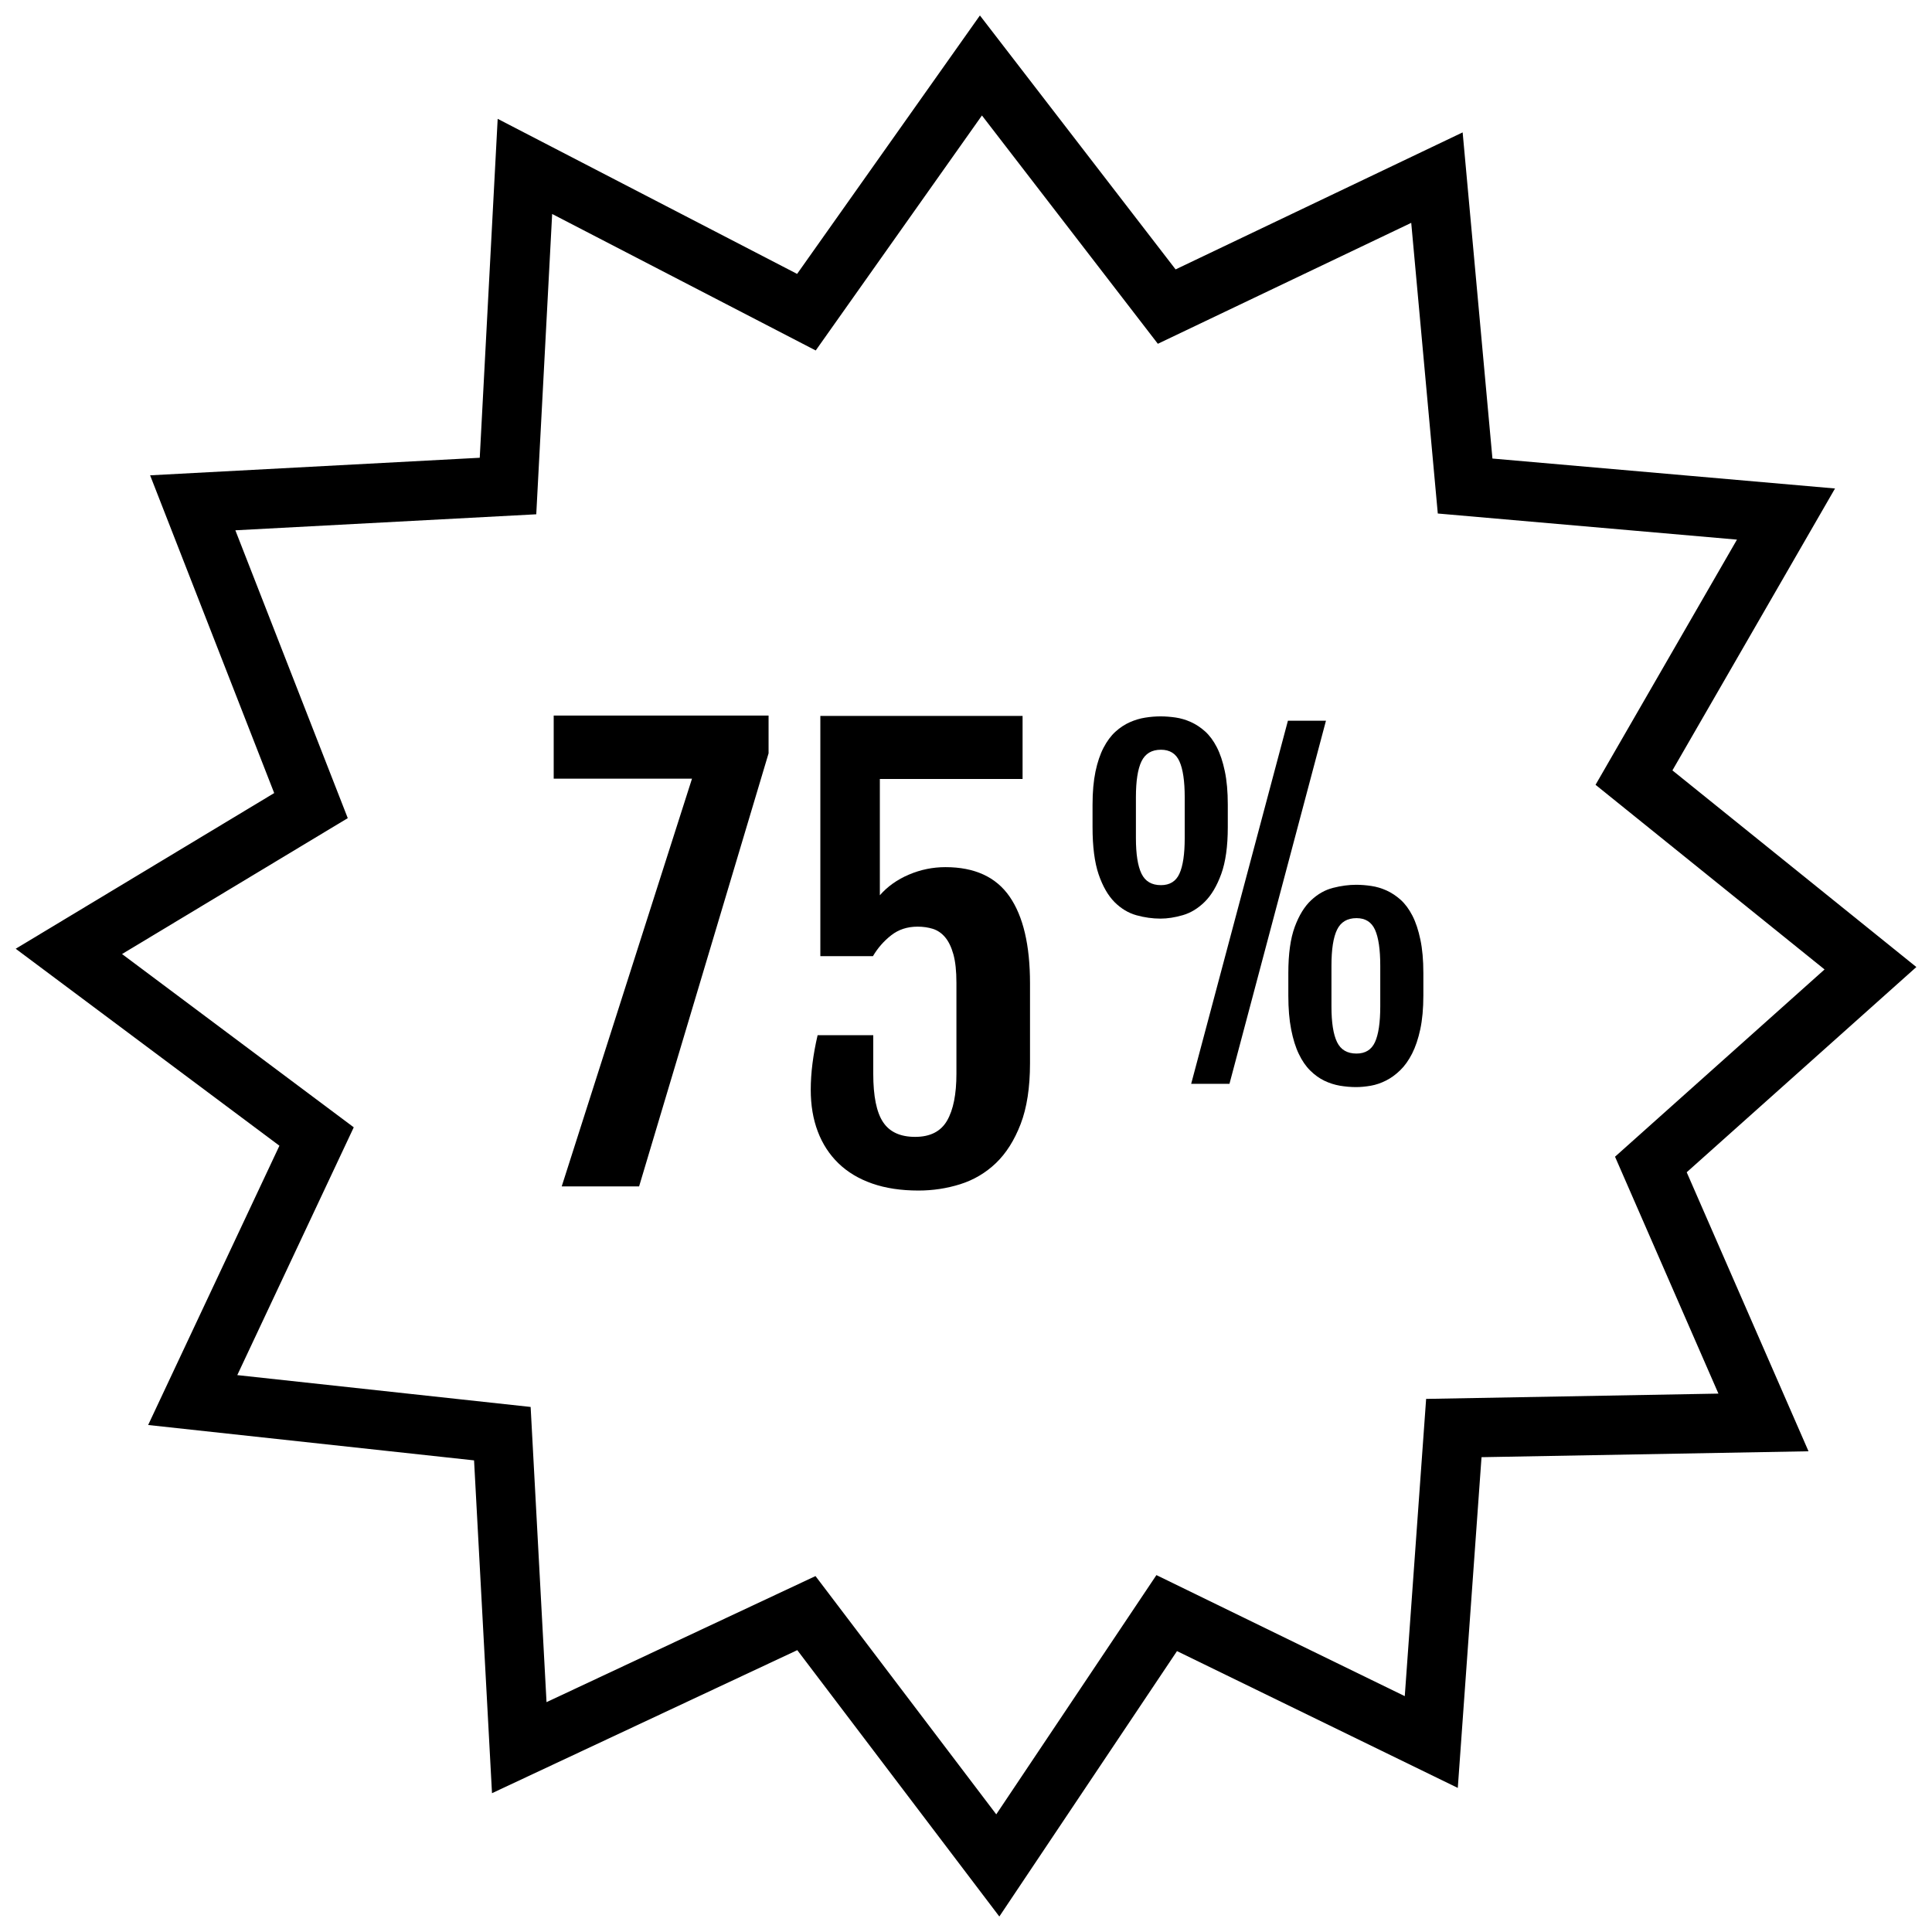
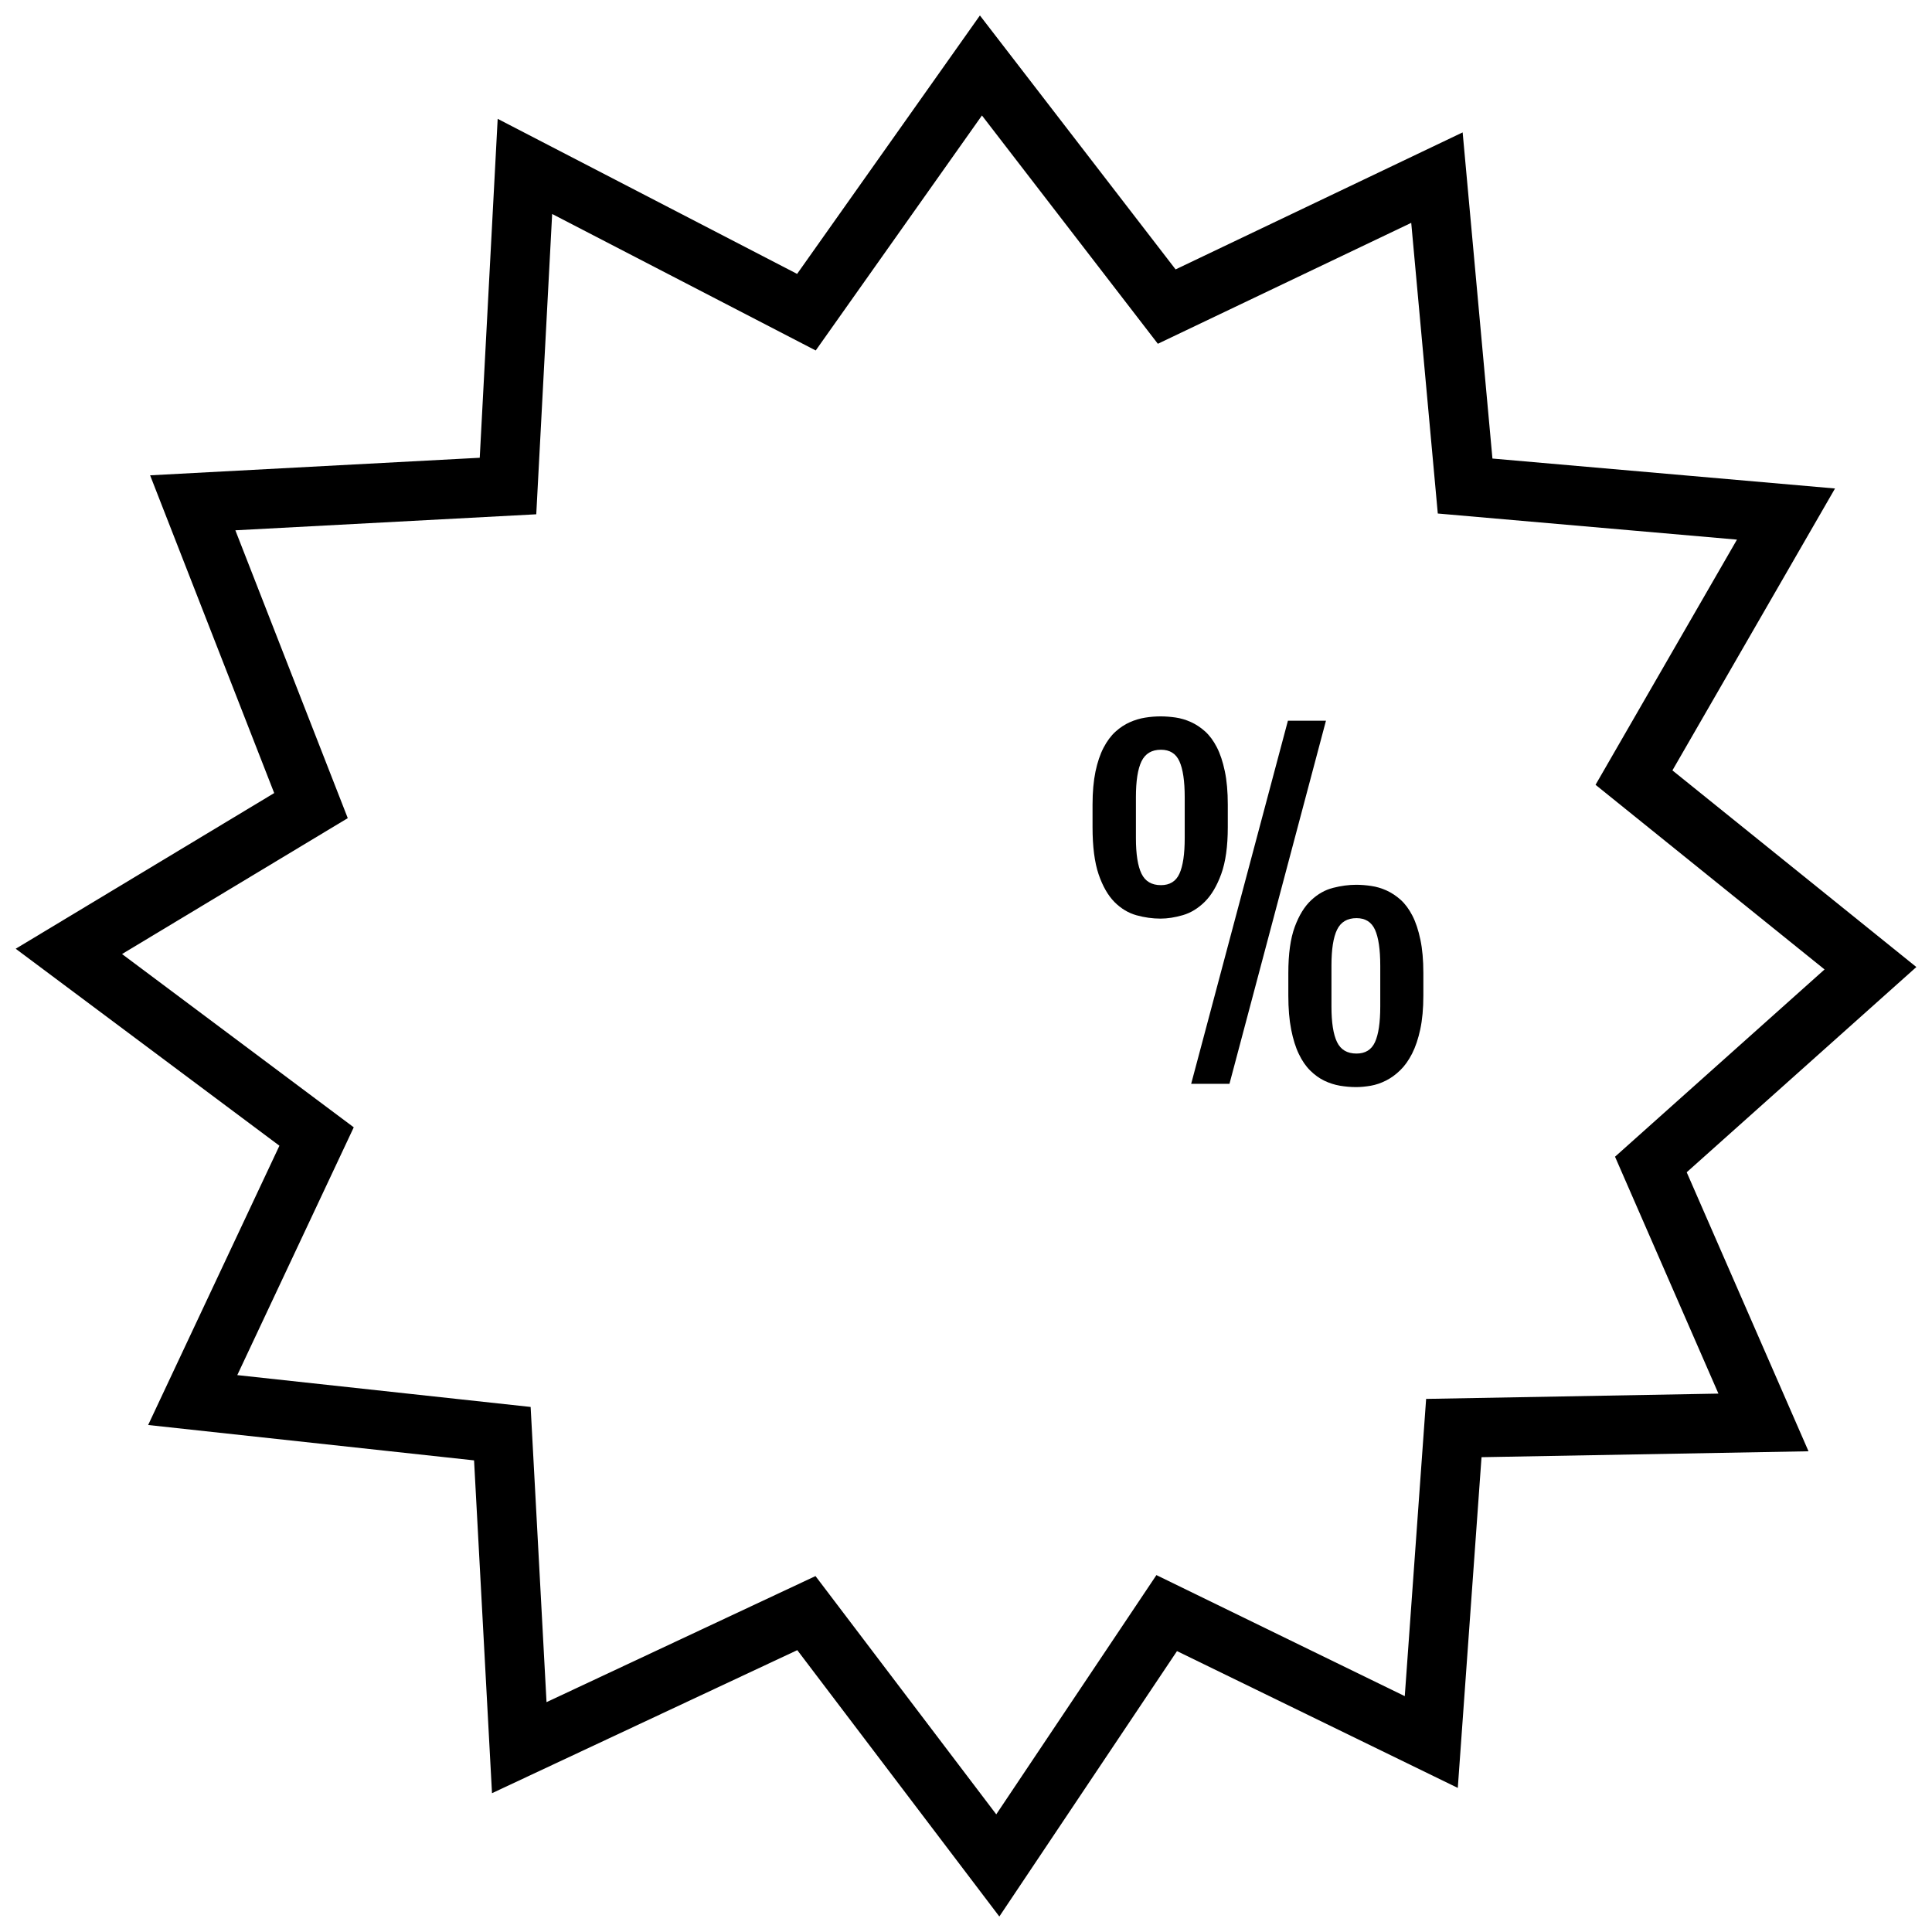
<svg xmlns="http://www.w3.org/2000/svg" width="800px" height="800px" version="1.1" viewBox="144 144 512 512">
  <defs>
    <clipPath id="a">
      <path d="m148.09 148.09h503.81v503.81h-503.81z" />
    </clipPath>
  </defs>
  <g clip-path="url(#a)">
    <path d="m183.26 521.64 86.371 9.375 4.754 88.199 80.902-37.91 53.547 70.59 47.082-70.336 74.414 36.258 6.289-87.648 86.656-1.566-32.281-73.941 60.859-54.387-64.645-52.113 43.09-74.707-90.789-7.934-7.894-86.434-76.07 36.309-51.859-67.297-48.445 68.488-79.352-41.094-4.754 89.82-87.355 4.652 32.883 84.207-68.504 41.258 69.887 52.199zm-6.918-124.81 59.82-36.016-29.789-76.281 79.742-4.242 4.211-79.586 69.848 36.172 44.051-62.277 46.617 60.504 67.148-32.047 7.039 77.027 79.285 6.918-37.48 64.977 60.691 48.934-55.527 49.625 27.402 62.781-77.461 1.402-5.66 78.773-65.816-32.078-42.445 63.402-47.902-63.141-71.281 33.41-4.211-78.23-77.742-8.438 30.867-65.668z" />
  </g>
-   <path d="m292.86 458.41h20.508l34.312-114.77v-10.008h-56.945v16.723h36.652z" />
-   <path d="m366.19 452.28c2.41 2.34 5.391 4.125 8.941 5.367 3.551 1.242 7.644 1.859 12.273 1.859 3.793 0 7.477-0.551 11.059-1.676 3.574-1.125 6.723-2.984 9.453-5.582 2.723-2.606 4.914-6.07 6.566-10.367 1.652-4.297 2.481-9.676 2.481-16.098v-21.168c0-10.125-1.801-17.789-5.406-23.004-3.598-5.203-9.273-7.809-17.004-7.809-3.363 0-6.59 0.66-9.676 1.977-3.094 1.309-5.66 3.133-7.707 5.473v-30.812h37.824v-16.719h-53.594v63.668h13.941c1.258-2.141 2.867-3.984 4.816-5.512 1.945-1.535 4.281-2.305 7.008-2.305 1.465 0 2.809 0.195 4.055 0.582 1.242 0.395 2.332 1.141 3.25 2.227 0.922 1.102 1.652 2.606 2.188 4.527s0.805 4.441 0.805 7.559v24.098c0 5.406-0.82 9.539-2.473 12.406-1.66 2.875-4.481 4.312-8.469 4.312-3.945 0-6.777-1.309-8.5-3.914-1.73-2.598-2.598-6.871-2.598-12.809v-10.227h-14.746c-1.211 5.211-1.82 10.027-1.82 14.461 0 4.086 0.613 7.769 1.859 11.051 1.238 3.285 3.066 6.094 5.473 8.434z" />
  <path d="m487.12 389.64c-1.133 3.07-1.699 7.141-1.699 12.234v5.969c0 3.449 0.25 6.445 0.754 8.996 0.504 2.551 1.172 4.715 2.039 6.496 0.852 1.785 1.859 3.25 3.039 4.402 1.164 1.148 2.418 2.047 3.731 2.676 1.324 0.629 2.699 1.07 4.125 1.316 1.434 0.234 2.844 0.363 4.258 0.363 1.227 0 2.527-0.125 3.906-0.363 1.371-0.242 2.715-0.699 4.039-1.371 1.324-0.668 2.574-1.574 3.762-2.731 1.188-1.148 2.234-2.621 3.148-4.41 0.906-1.785 1.629-3.938 2.172-6.465 0.535-2.519 0.812-5.496 0.812-8.91v-5.969c0-3.426-0.262-6.375-0.789-8.855-0.52-2.488-1.219-4.613-2.117-6.359s-1.938-3.141-3.117-4.203c-1.188-1.062-2.449-1.883-3.762-2.481-1.324-0.59-2.668-0.992-4.047-1.188-1.379-0.203-2.691-0.309-3.961-0.309-1.969 0-4.008 0.27-6.125 0.812-2.117 0.535-4.062 1.629-5.816 3.281-1.762 1.633-3.211 3.996-4.352 7.066zm9.73 10.27c0-4.305 0.488-7.477 1.48-9.523s2.707-3.07 5.156-3.07c2.34 0 3.977 1.023 4.902 3.07 0.922 2.047 1.395 5.219 1.395 9.523v10.816c0 4.266-0.473 7.414-1.395 9.438-0.93 2.031-2.566 3.039-4.902 3.039-2.457 0-4.172-1.008-5.156-3.039-0.984-2.023-1.48-5.172-1.48-9.438z" />
  <path d="m469.82 431.23 25.574-96.234h-10.082l-25.641 96.234z" />
  <path d="m439.37 383.07c1.73 1.723 3.66 2.883 5.793 3.481 2.133 0.59 4.266 0.891 6.383 0.891 1.859 0 3.832-0.309 5.934-0.922 2.102-0.613 4.031-1.793 5.793-3.535 1.762-1.746 3.219-4.203 4.375-7.383 1.148-3.172 1.73-7.305 1.73-12.391v-5.969c0-3.426-0.262-6.375-0.789-8.863-0.52-2.481-1.219-4.606-2.117-6.352-0.898-1.746-1.938-3.141-3.117-4.203-1.188-1.062-2.449-1.883-3.769-2.481-1.316-0.59-2.66-0.992-4.039-1.195-1.379-0.195-2.691-0.301-3.961-0.301-1.34 0-2.699 0.109-4.094 0.332-1.402 0.219-2.762 0.629-4.102 1.227-1.34 0.59-2.606 1.434-3.785 2.504-1.188 1.078-2.234 2.488-3.148 4.234-0.906 1.746-1.621 3.848-2.141 6.32-0.512 2.473-0.781 5.398-0.781 8.777v5.969c0 5.156 0.535 9.336 1.613 12.508 1.09 3.172 2.496 5.617 4.223 7.352zm5.66-27.789c0-4.305 0.488-7.477 1.48-9.523 0.992-2.047 2.707-3.07 5.156-3.07 2.34 0 3.977 1.023 4.894 3.07 0.93 2.047 1.402 5.219 1.402 9.523v10.809c0 4.273-0.473 7.422-1.402 9.445-0.922 2.031-2.559 3.039-4.894 3.039-2.457 0-4.172-1.008-5.156-3.039-0.984-2.023-1.48-5.172-1.48-9.445z" />
</svg>